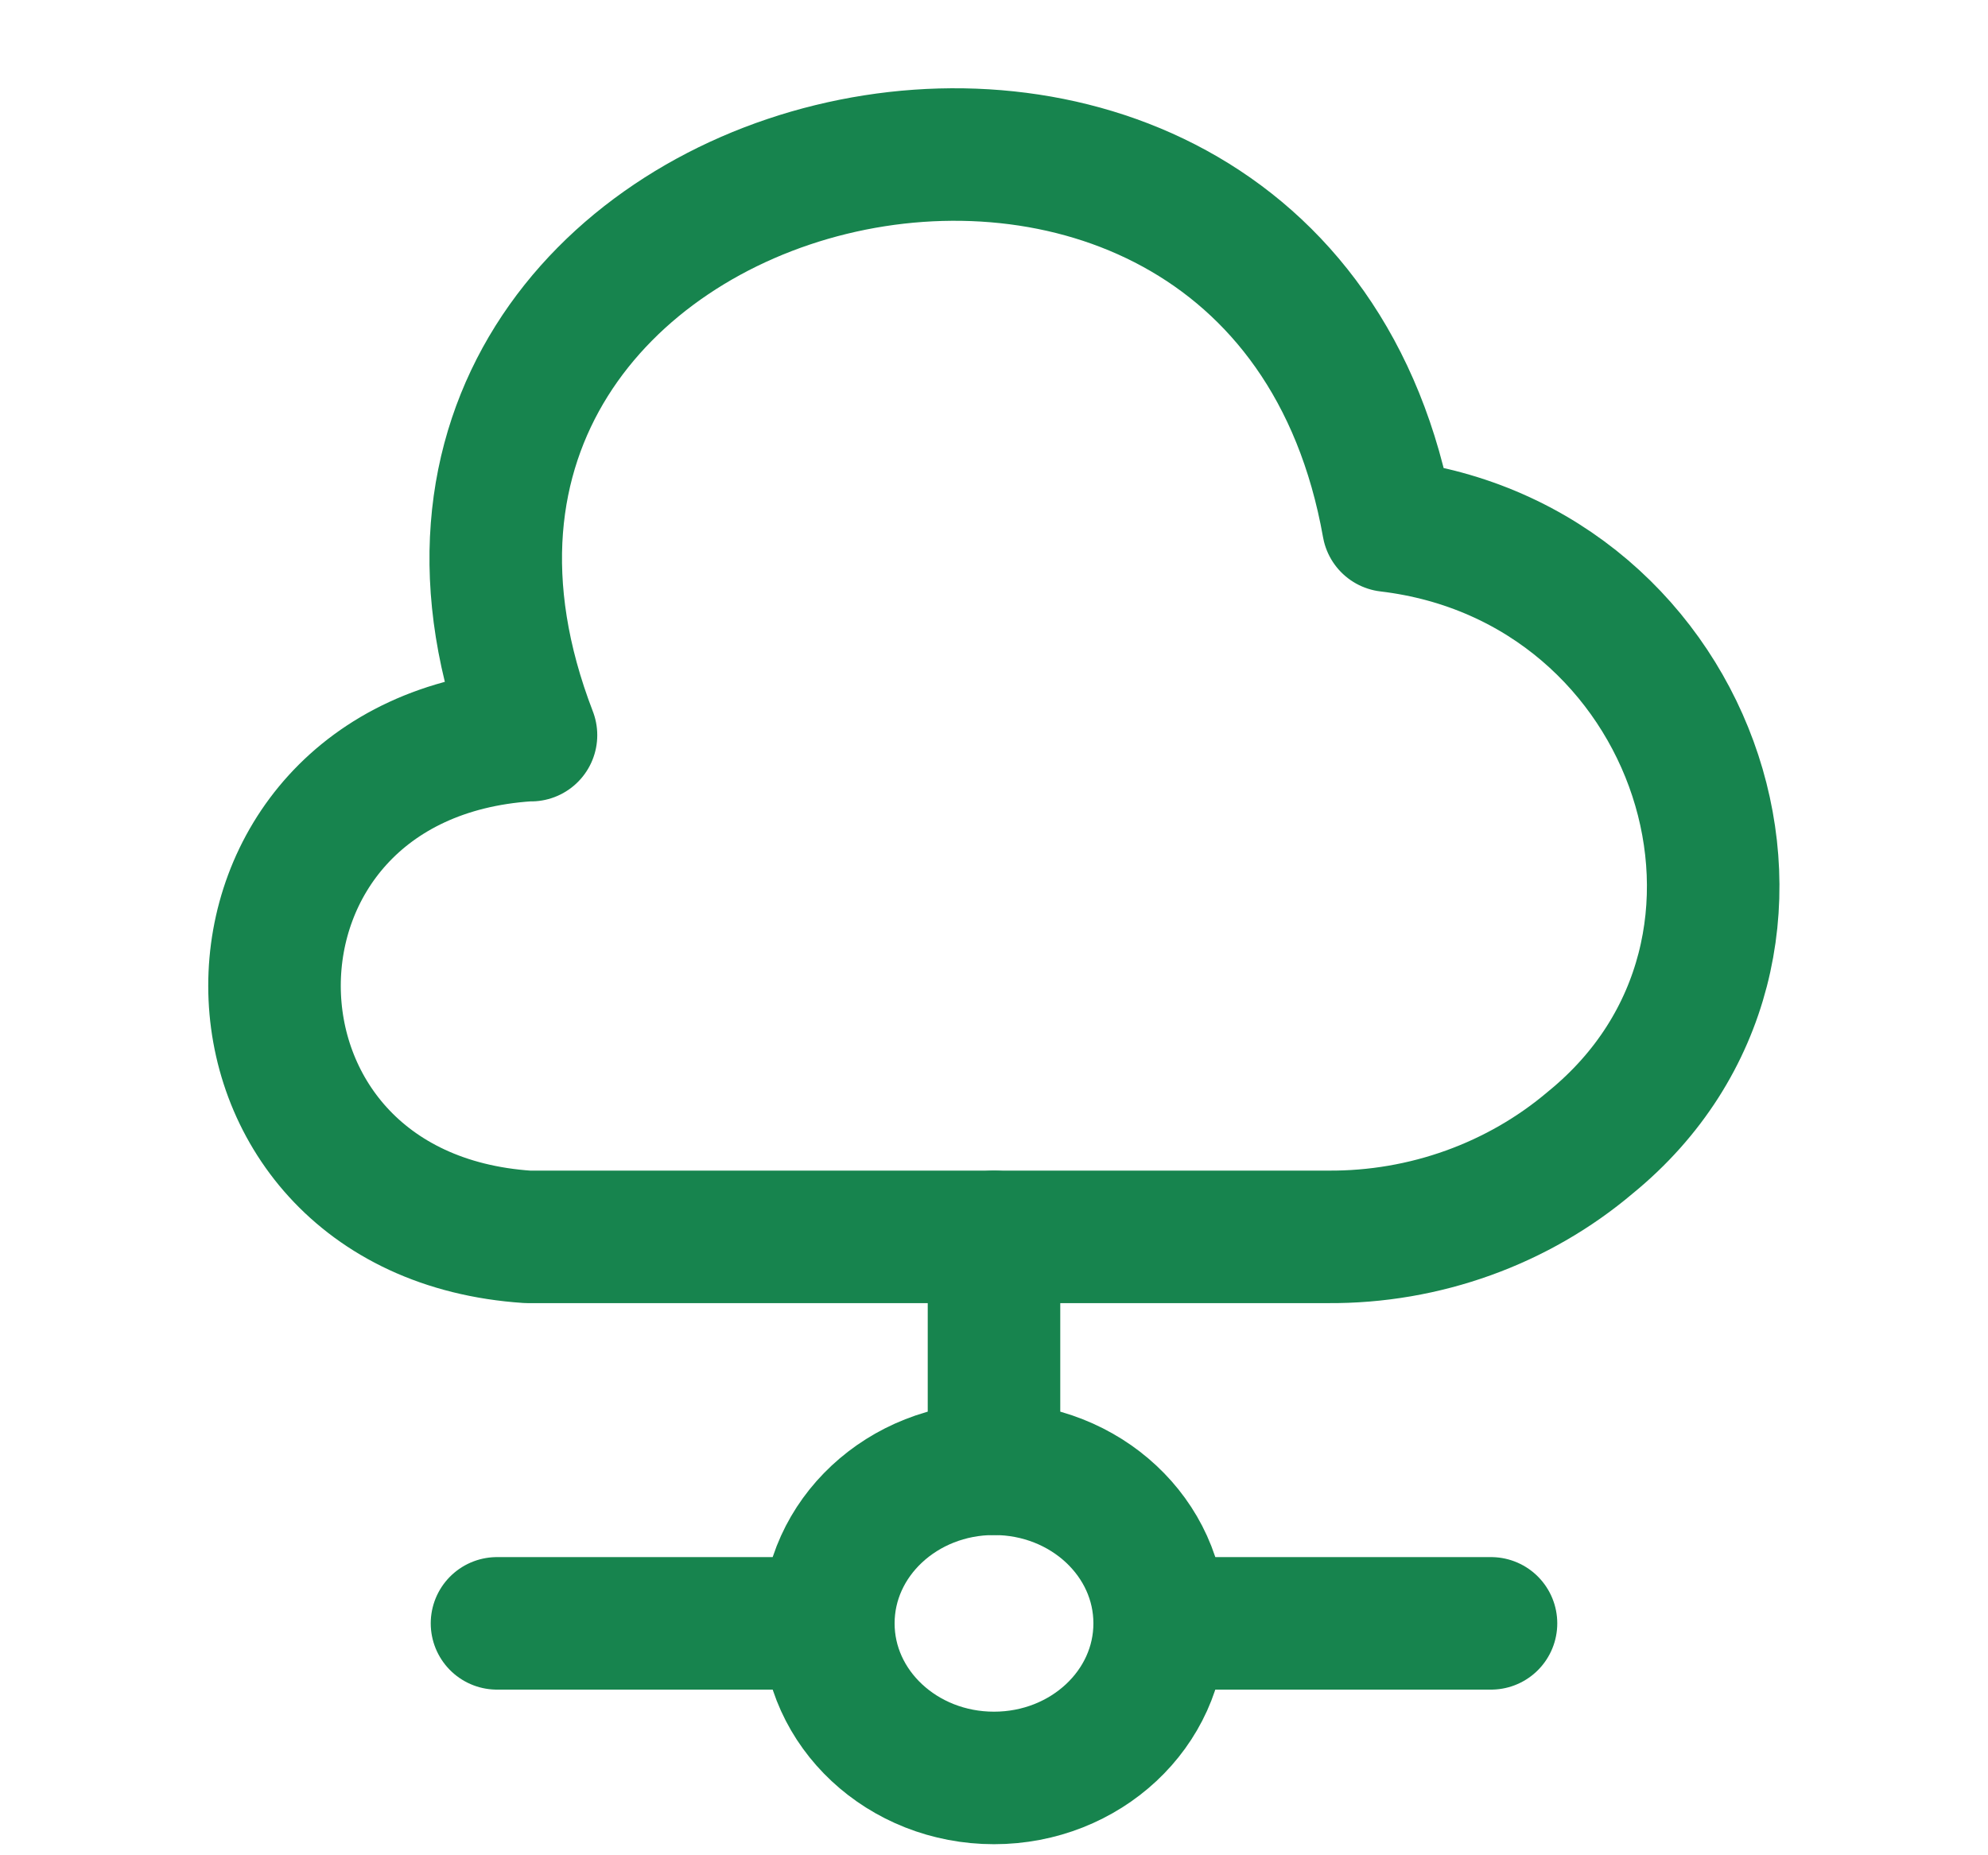
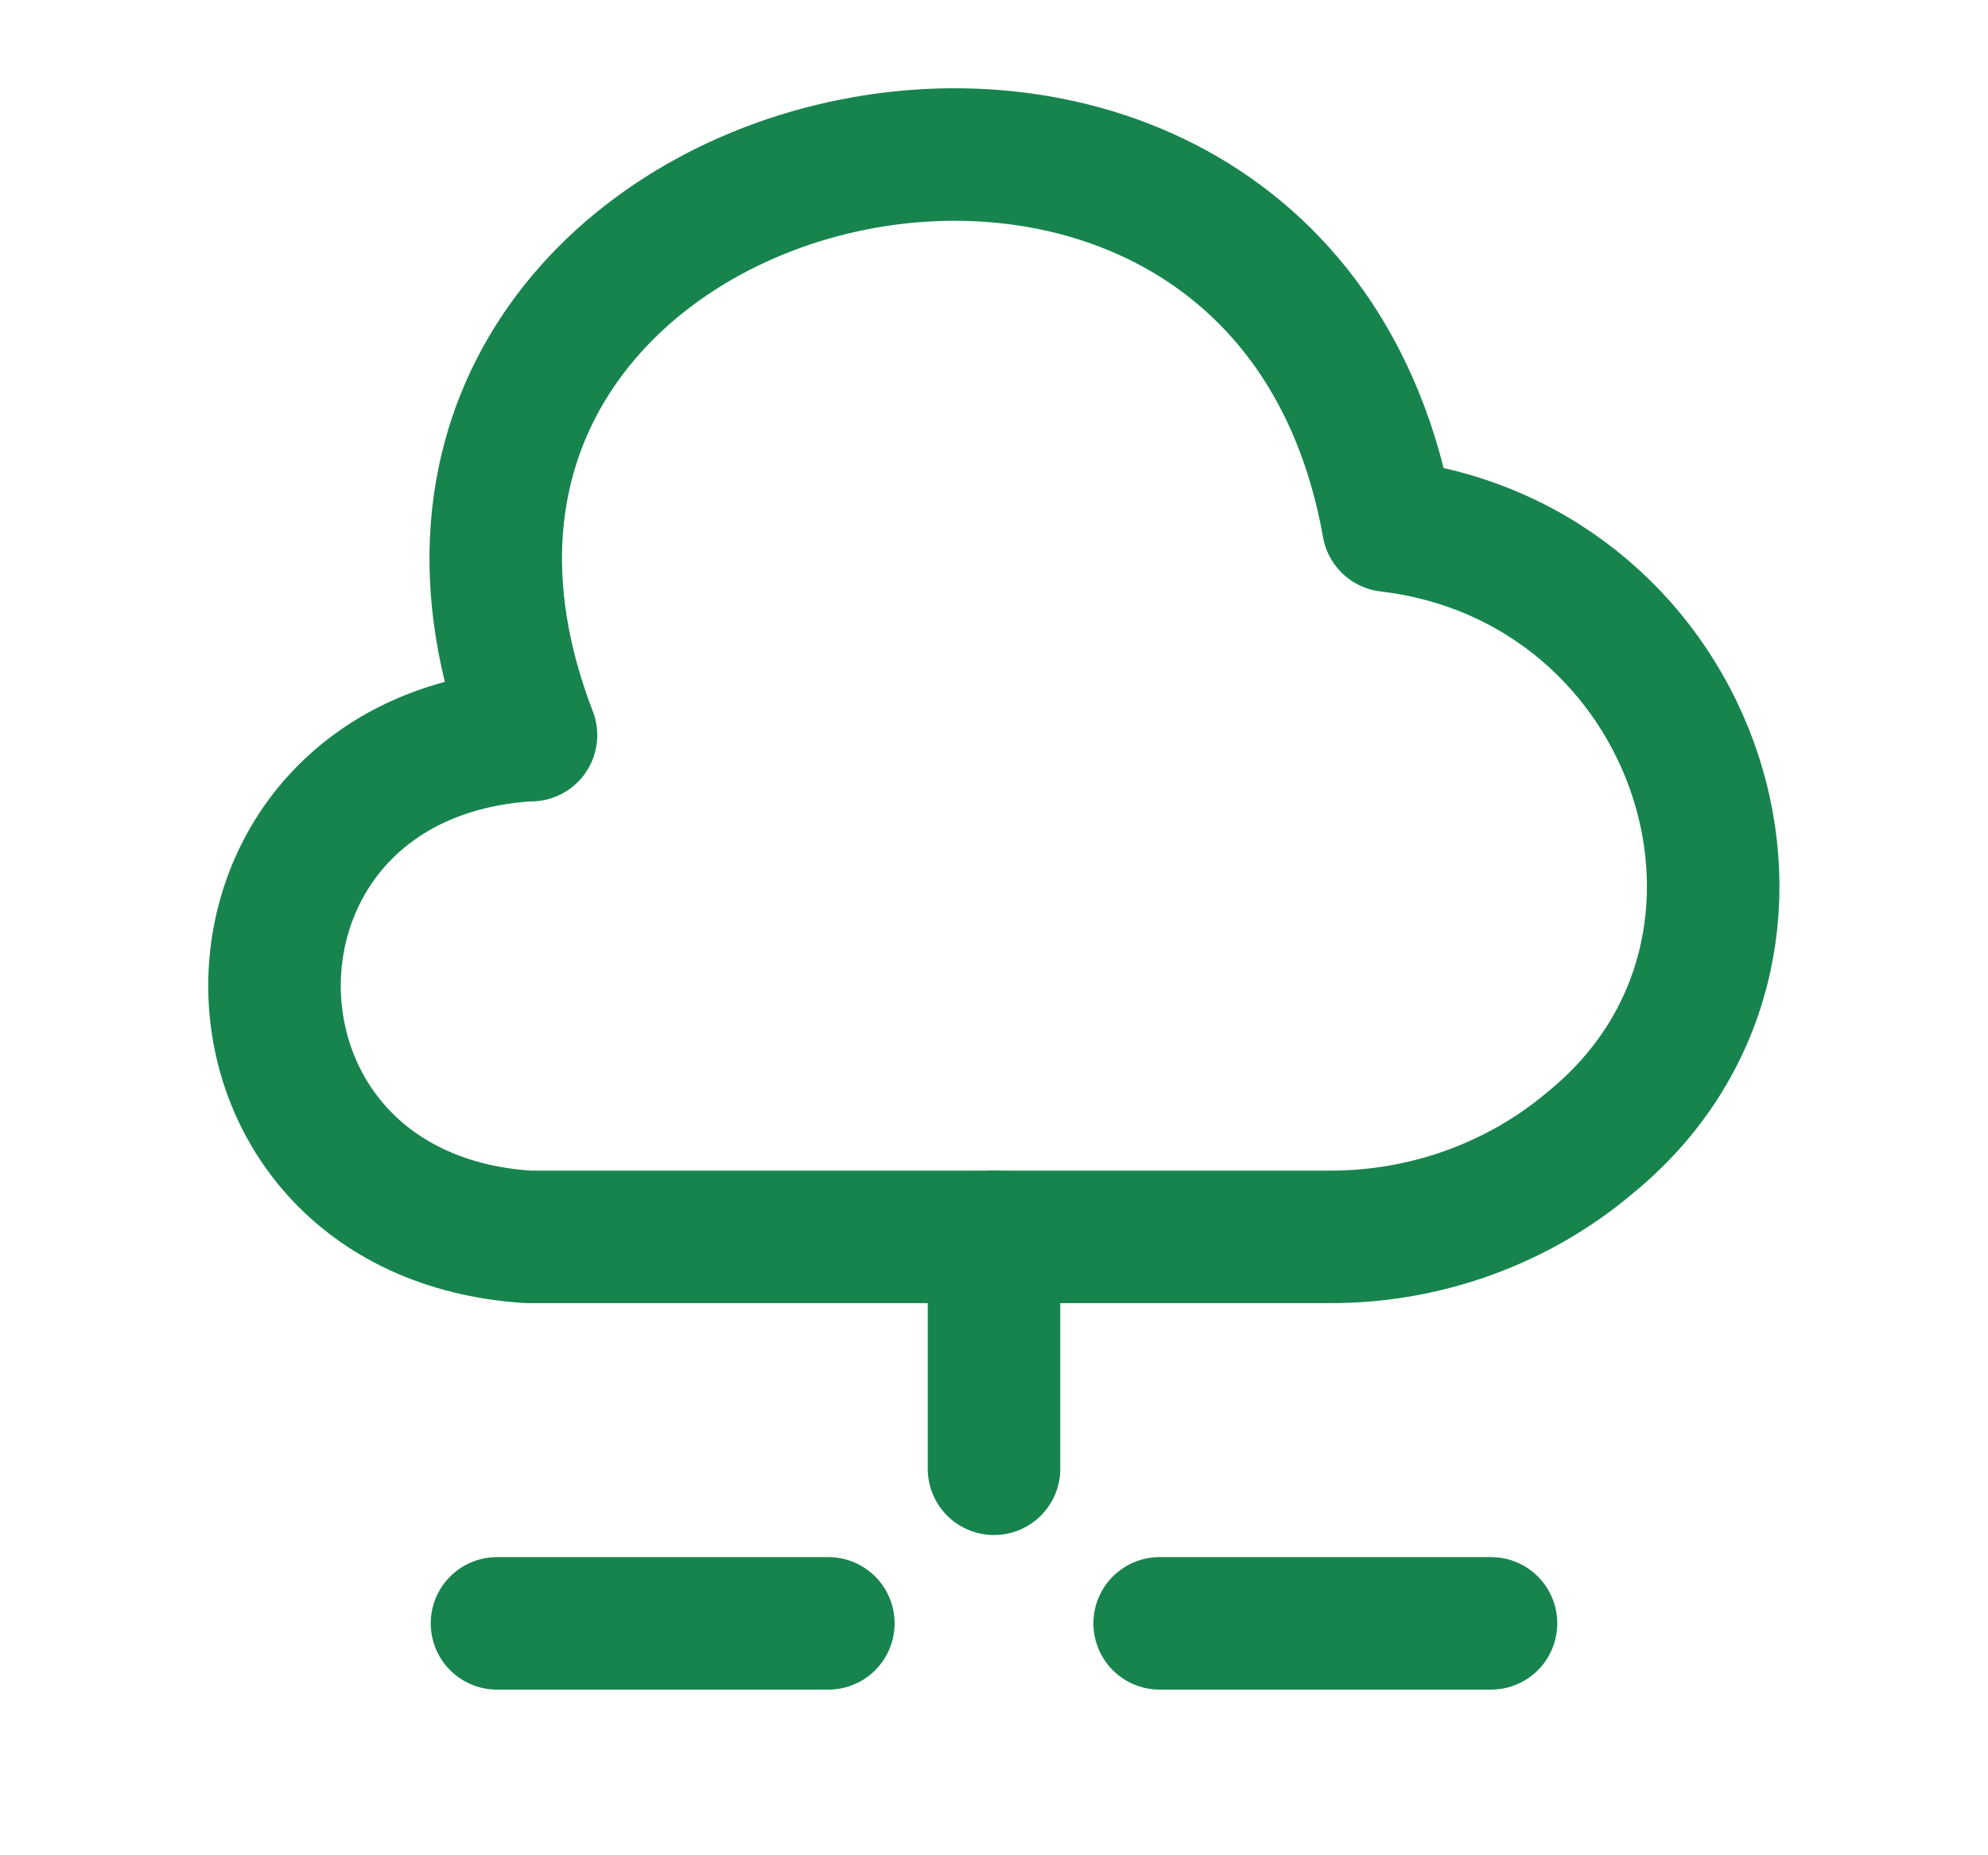
<svg xmlns="http://www.w3.org/2000/svg" width="30" height="28" viewBox="0 0 30 28" fill="none">
  <path d="M7.963 11.095C2.863 11.433 2.875 18.328 7.963 18.667H20.038C21.5 18.678 22.913 18.165 24 17.243C27.575 14.327 25.663 8.493 20.95 7.933C19.262 -1.563 4.525 2.042 8.013 11.095" stroke="#17844E" stroke-width="2" stroke-miterlimit="10" stroke-linecap="round" stroke-linejoin="round" />
  <path d="M15 18.667V22.167" stroke="#17844E" stroke-width="2" stroke-miterlimit="10" stroke-linecap="round" stroke-linejoin="round" />
-   <path d="M15 26.833C16.381 26.833 17.5 25.789 17.5 24.5C17.5 23.211 16.381 22.167 15 22.167C13.619 22.167 12.5 23.211 12.5 24.5C12.5 25.789 13.619 26.833 15 26.833Z" stroke="#17844E" stroke-width="2" stroke-miterlimit="10" stroke-linecap="round" stroke-linejoin="round" />
  <path d="M22.5 24.5H17.5" stroke="#17844E" stroke-width="2" stroke-miterlimit="10" stroke-linecap="round" stroke-linejoin="round" />
  <path d="M12.5 24.5H7.5" stroke="#17844E" stroke-width="2" stroke-miterlimit="10" stroke-linecap="round" stroke-linejoin="round" />
</svg>